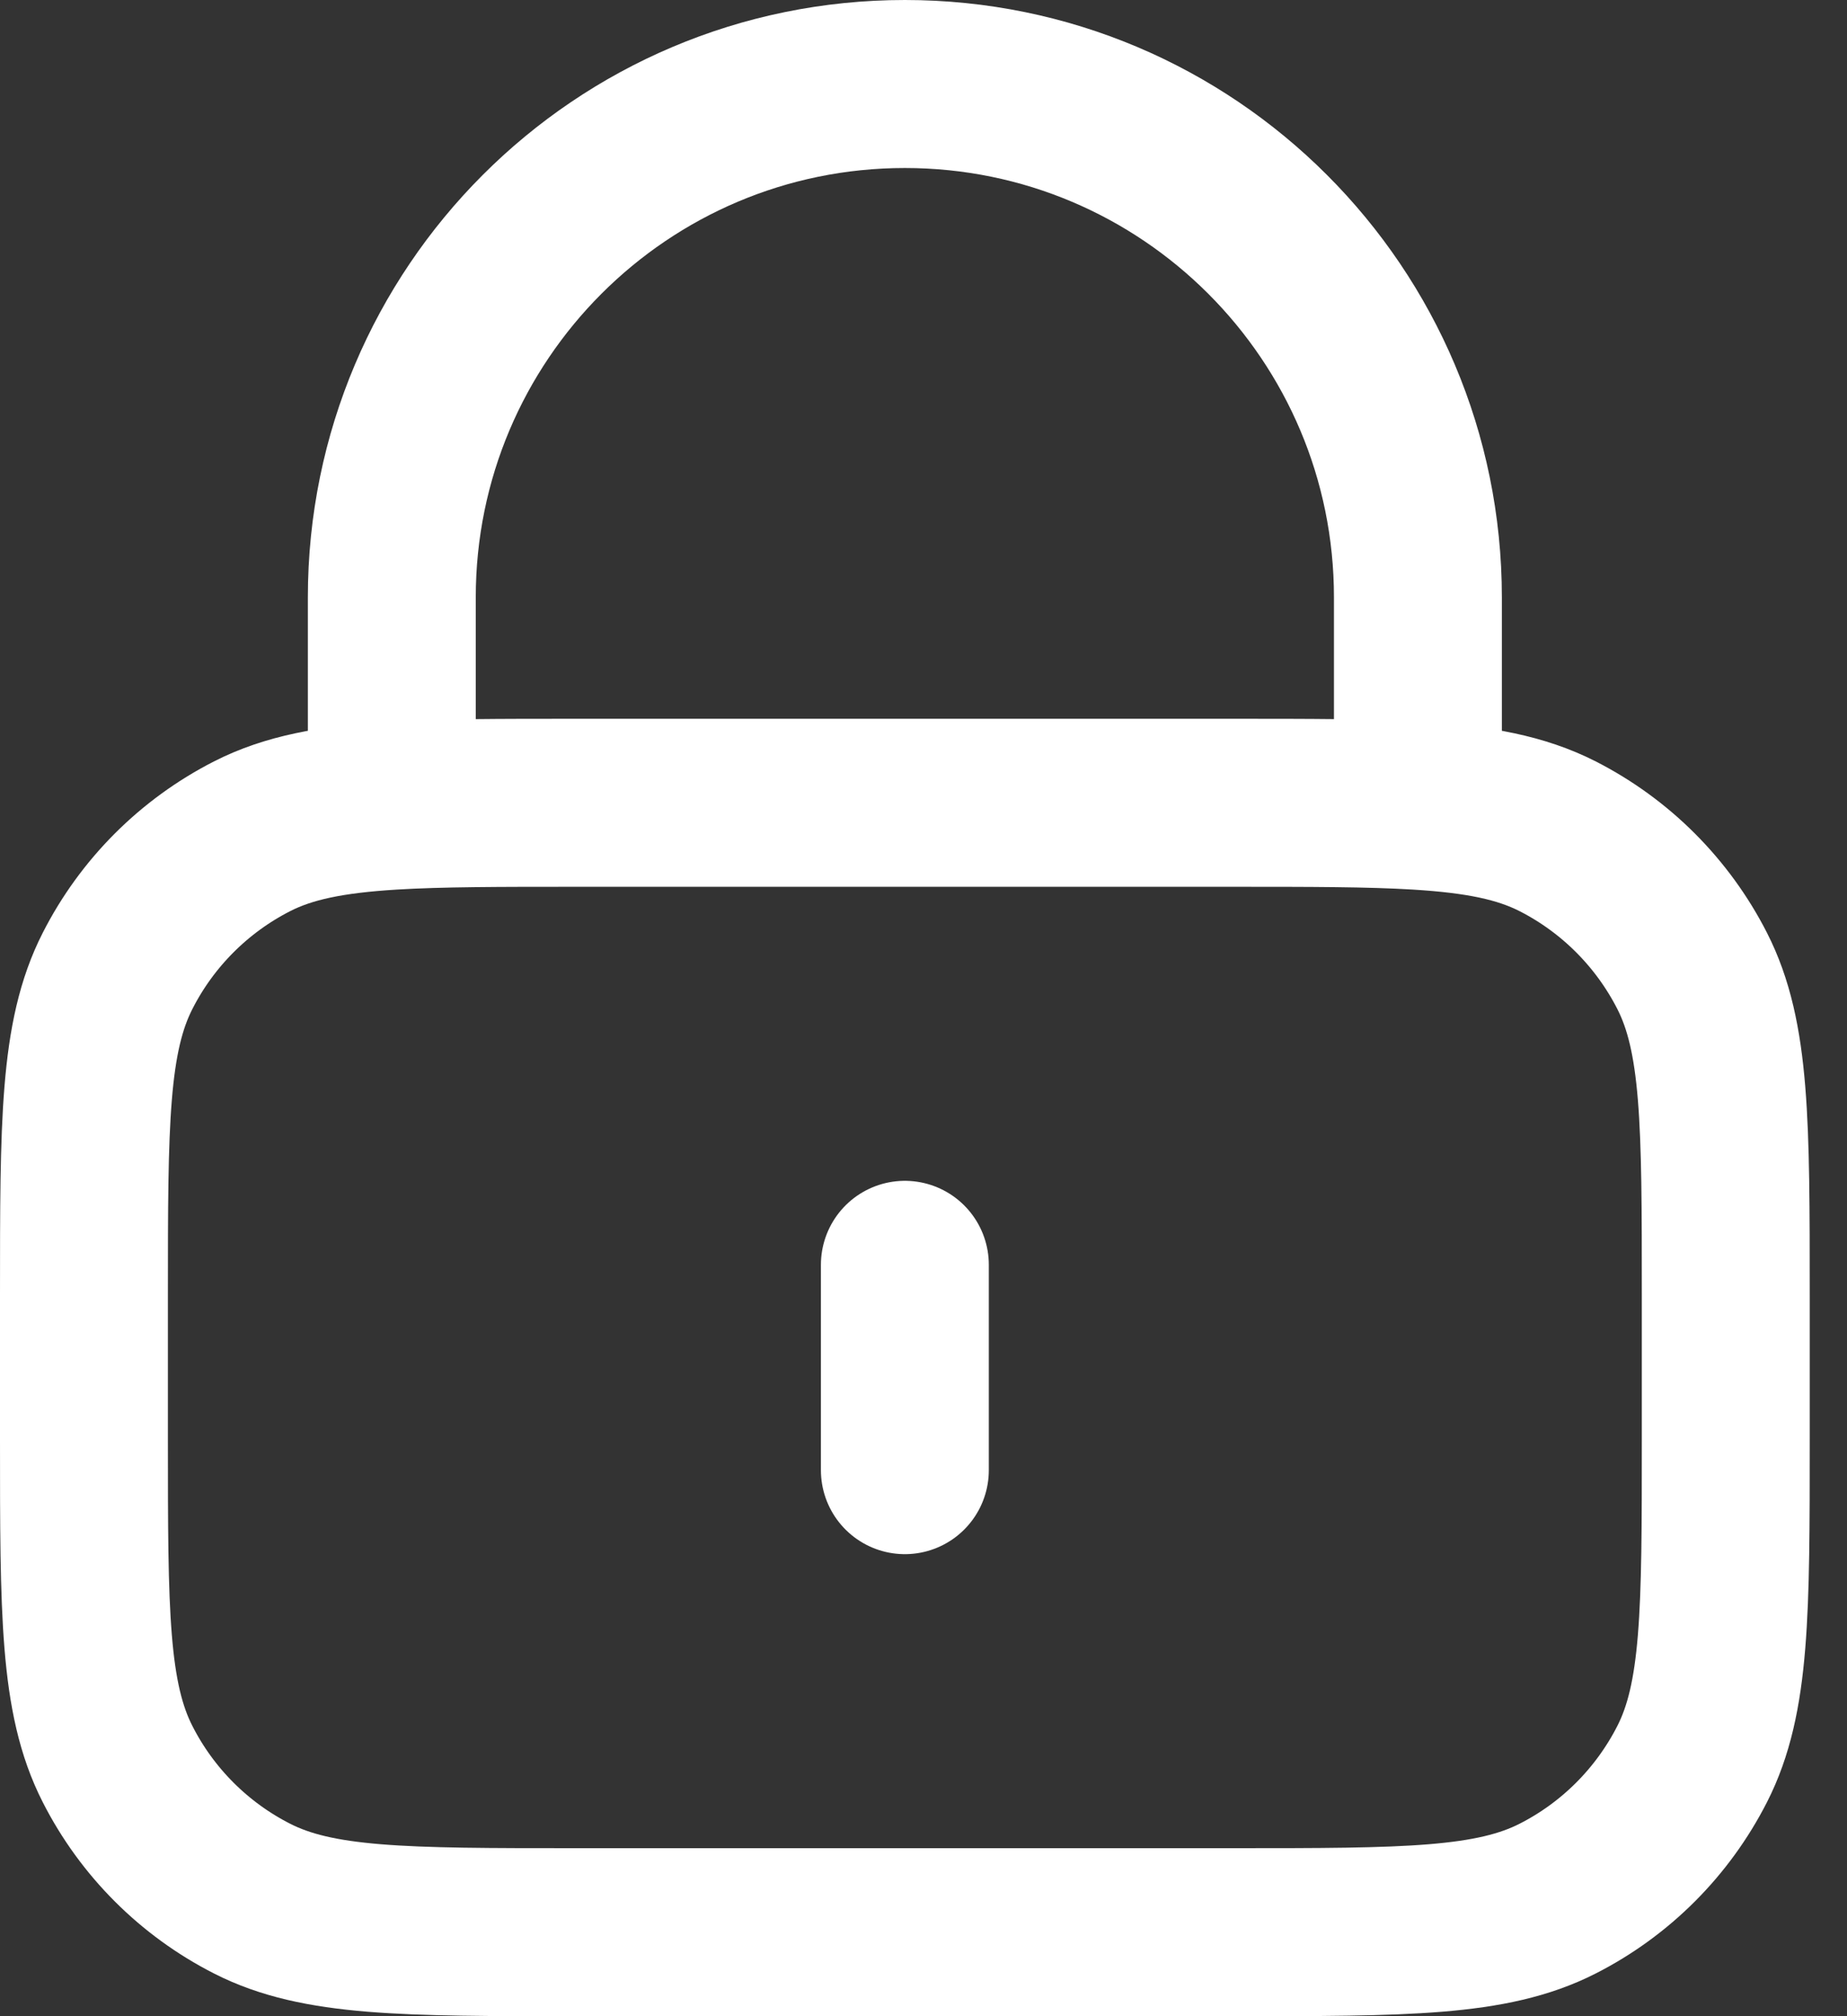
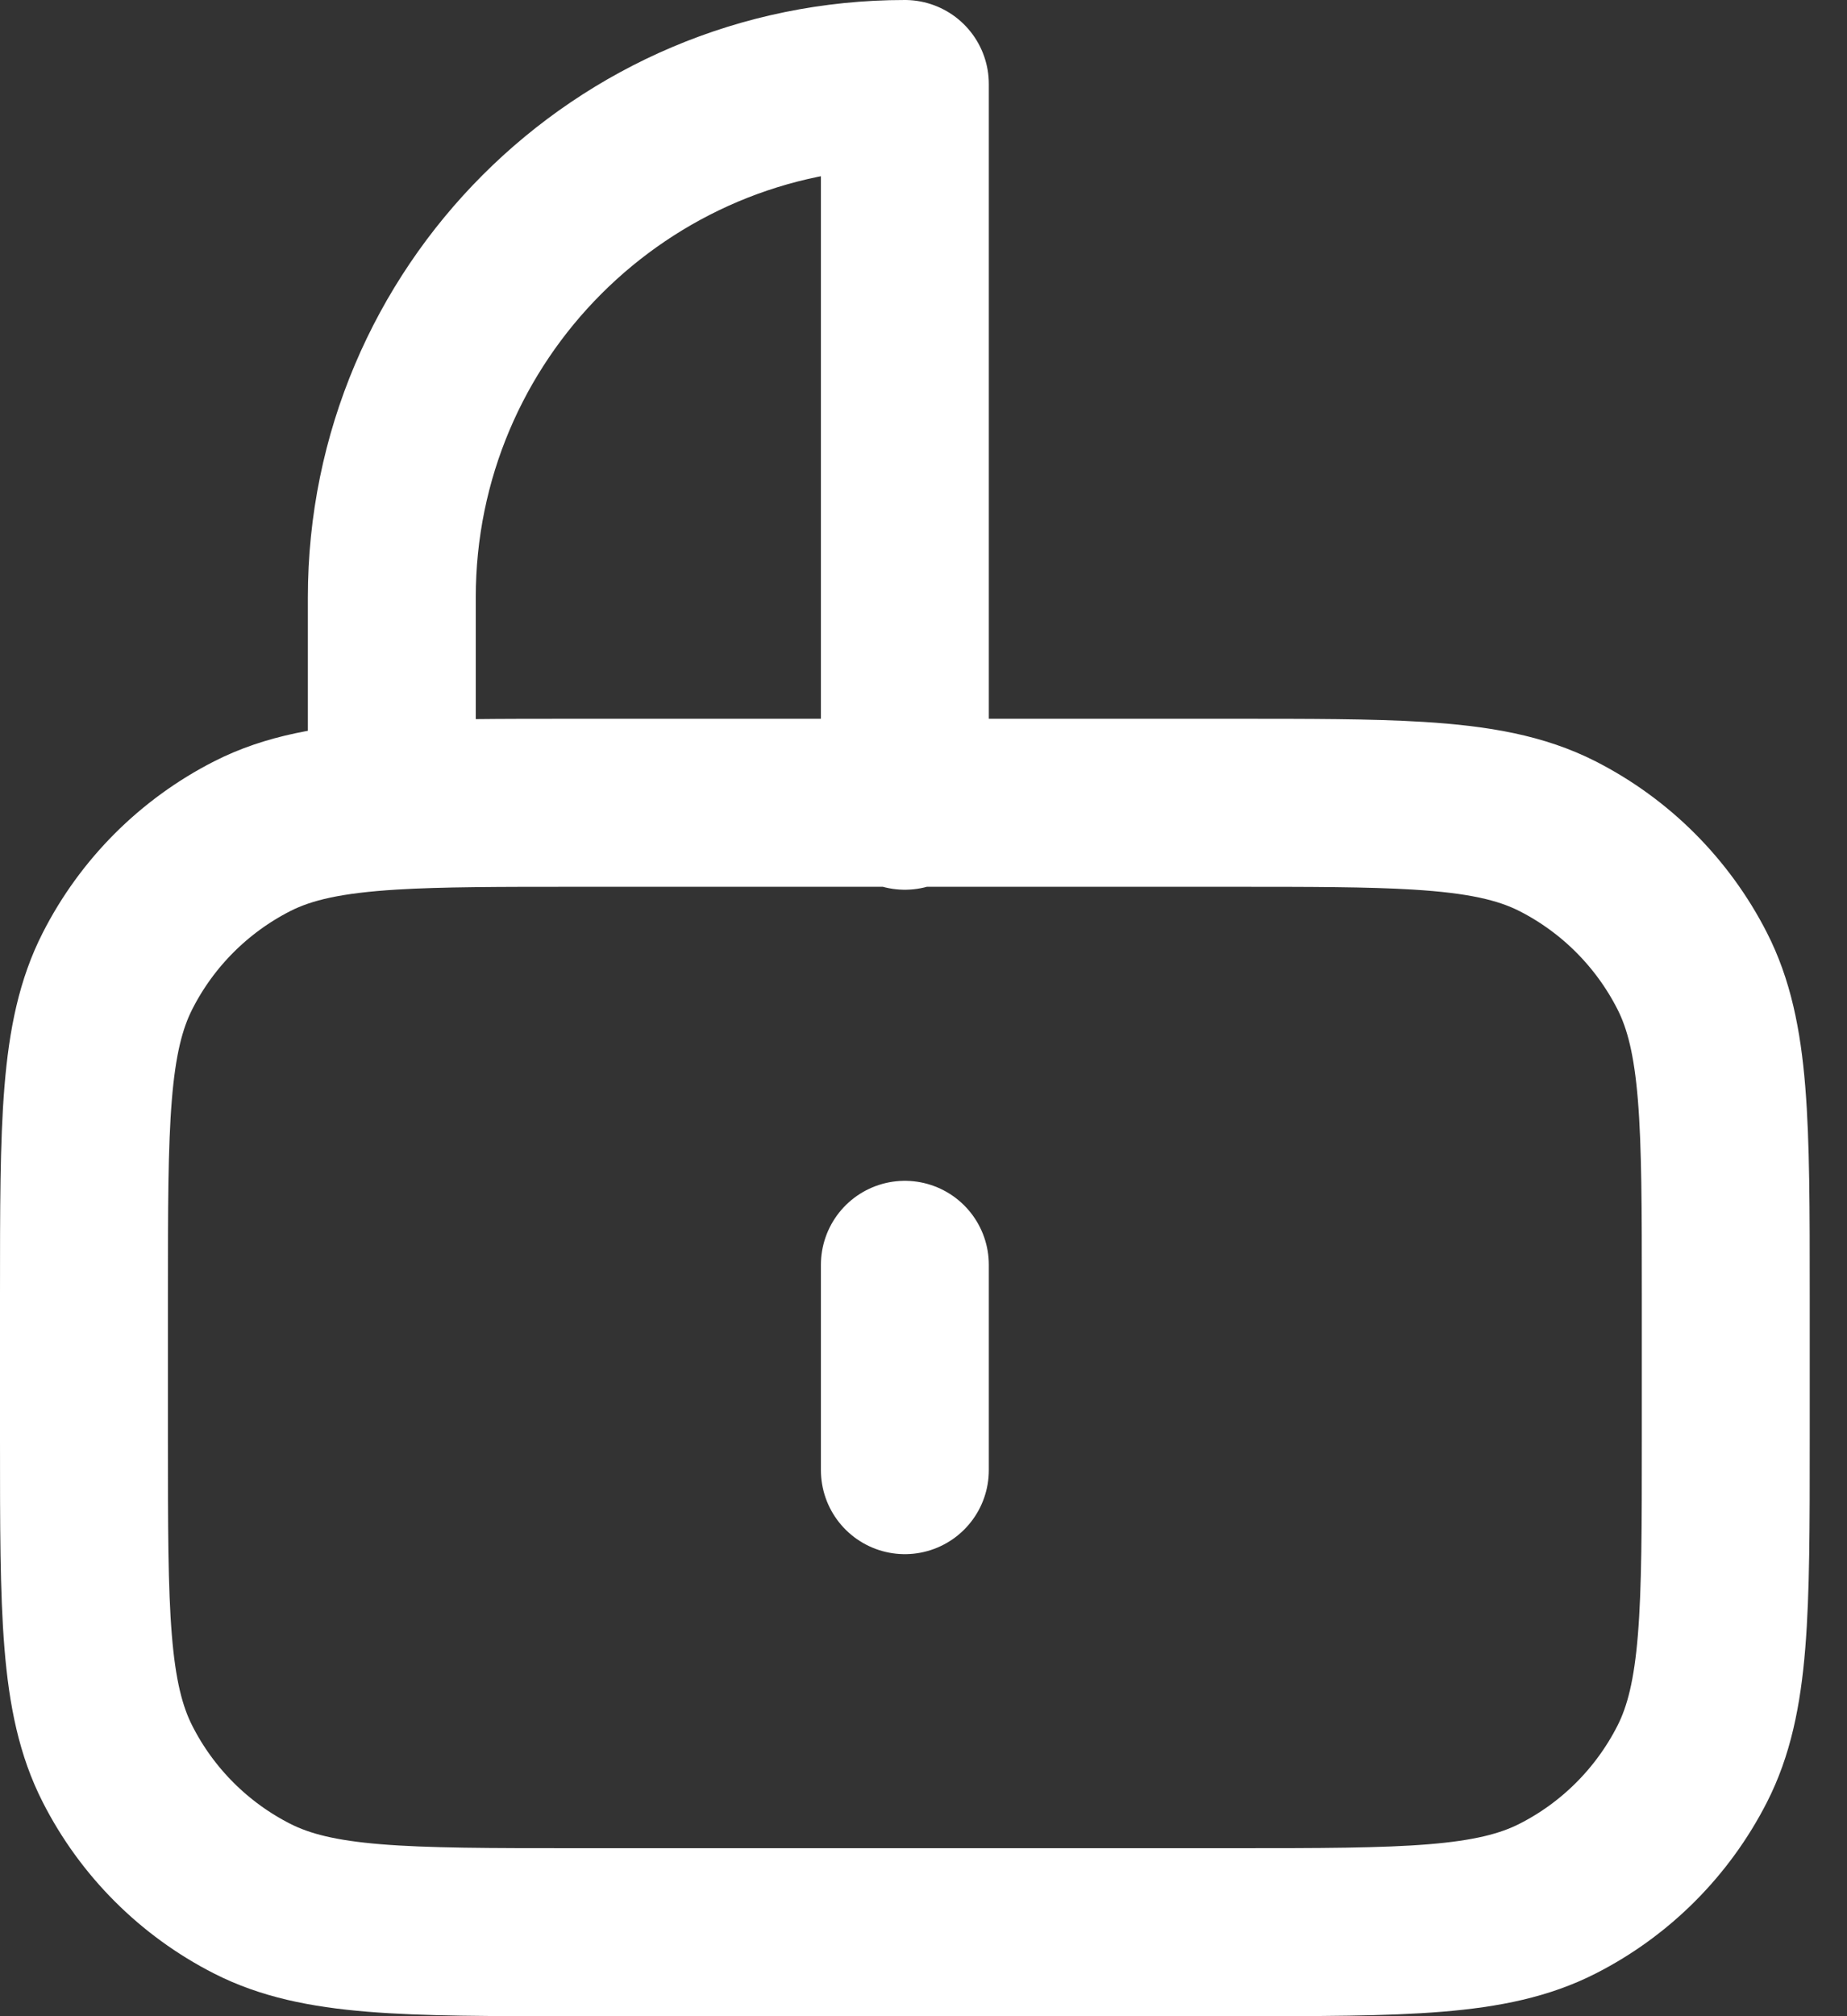
<svg xmlns="http://www.w3.org/2000/svg" width="22" height="24" viewBox="0 0 22 24" fill="none">
  <rect x="0" y="0" width="22" height="24" fill="#333333" stroke="none" />
  <g id="Group 427319342">
-     <path id="Vector" d="M10.778 15.056V17.5M4.667 9.591C5.243 9.556 5.953 9.556 6.867 9.556H14.689C15.602 9.556 16.313 9.556 16.889 9.591M4.667 9.591C3.948 9.635 3.437 9.733 3.002 9.955C2.312 10.307 1.751 10.868 1.4 11.558C1 12.342 1 13.369 1 15.422V17.133C1 19.187 1 20.214 1.4 20.998C1.751 21.688 2.312 22.249 3.002 22.6C3.786 23 4.813 23 6.867 23H14.689C16.742 23 17.769 23 18.554 22.6C19.244 22.249 19.804 21.688 20.156 20.998C20.556 20.214 20.556 19.187 20.556 17.133V15.422C20.556 13.369 20.556 12.342 20.156 11.558C19.804 10.868 19.244 10.307 18.554 9.955C18.118 9.733 17.608 9.635 16.889 9.591M4.667 9.591V7.111C4.667 3.736 7.403 1 10.778 1C14.153 1 16.889 3.736 16.889 7.111V9.591" stroke="white" stroke-width="2" stroke-linecap="round" stroke-linejoin="round" />
+     <path id="Vector" d="M10.778 15.056V17.5M4.667 9.591C5.243 9.556 5.953 9.556 6.867 9.556H14.689C15.602 9.556 16.313 9.556 16.889 9.591M4.667 9.591C3.948 9.635 3.437 9.733 3.002 9.955C2.312 10.307 1.751 10.868 1.4 11.558C1 12.342 1 13.369 1 15.422V17.133C1 19.187 1 20.214 1.4 20.998C1.751 21.688 2.312 22.249 3.002 22.6C3.786 23 4.813 23 6.867 23H14.689C16.742 23 17.769 23 18.554 22.6C19.244 22.249 19.804 21.688 20.156 20.998C20.556 20.214 20.556 19.187 20.556 17.133V15.422C20.556 13.369 20.556 12.342 20.156 11.558C19.804 10.868 19.244 10.307 18.554 9.955C18.118 9.733 17.608 9.635 16.889 9.591M4.667 9.591V7.111C4.667 3.736 7.403 1 10.778 1V9.591" stroke="white" stroke-width="2" stroke-linecap="round" stroke-linejoin="round" />
  </g>
</svg>